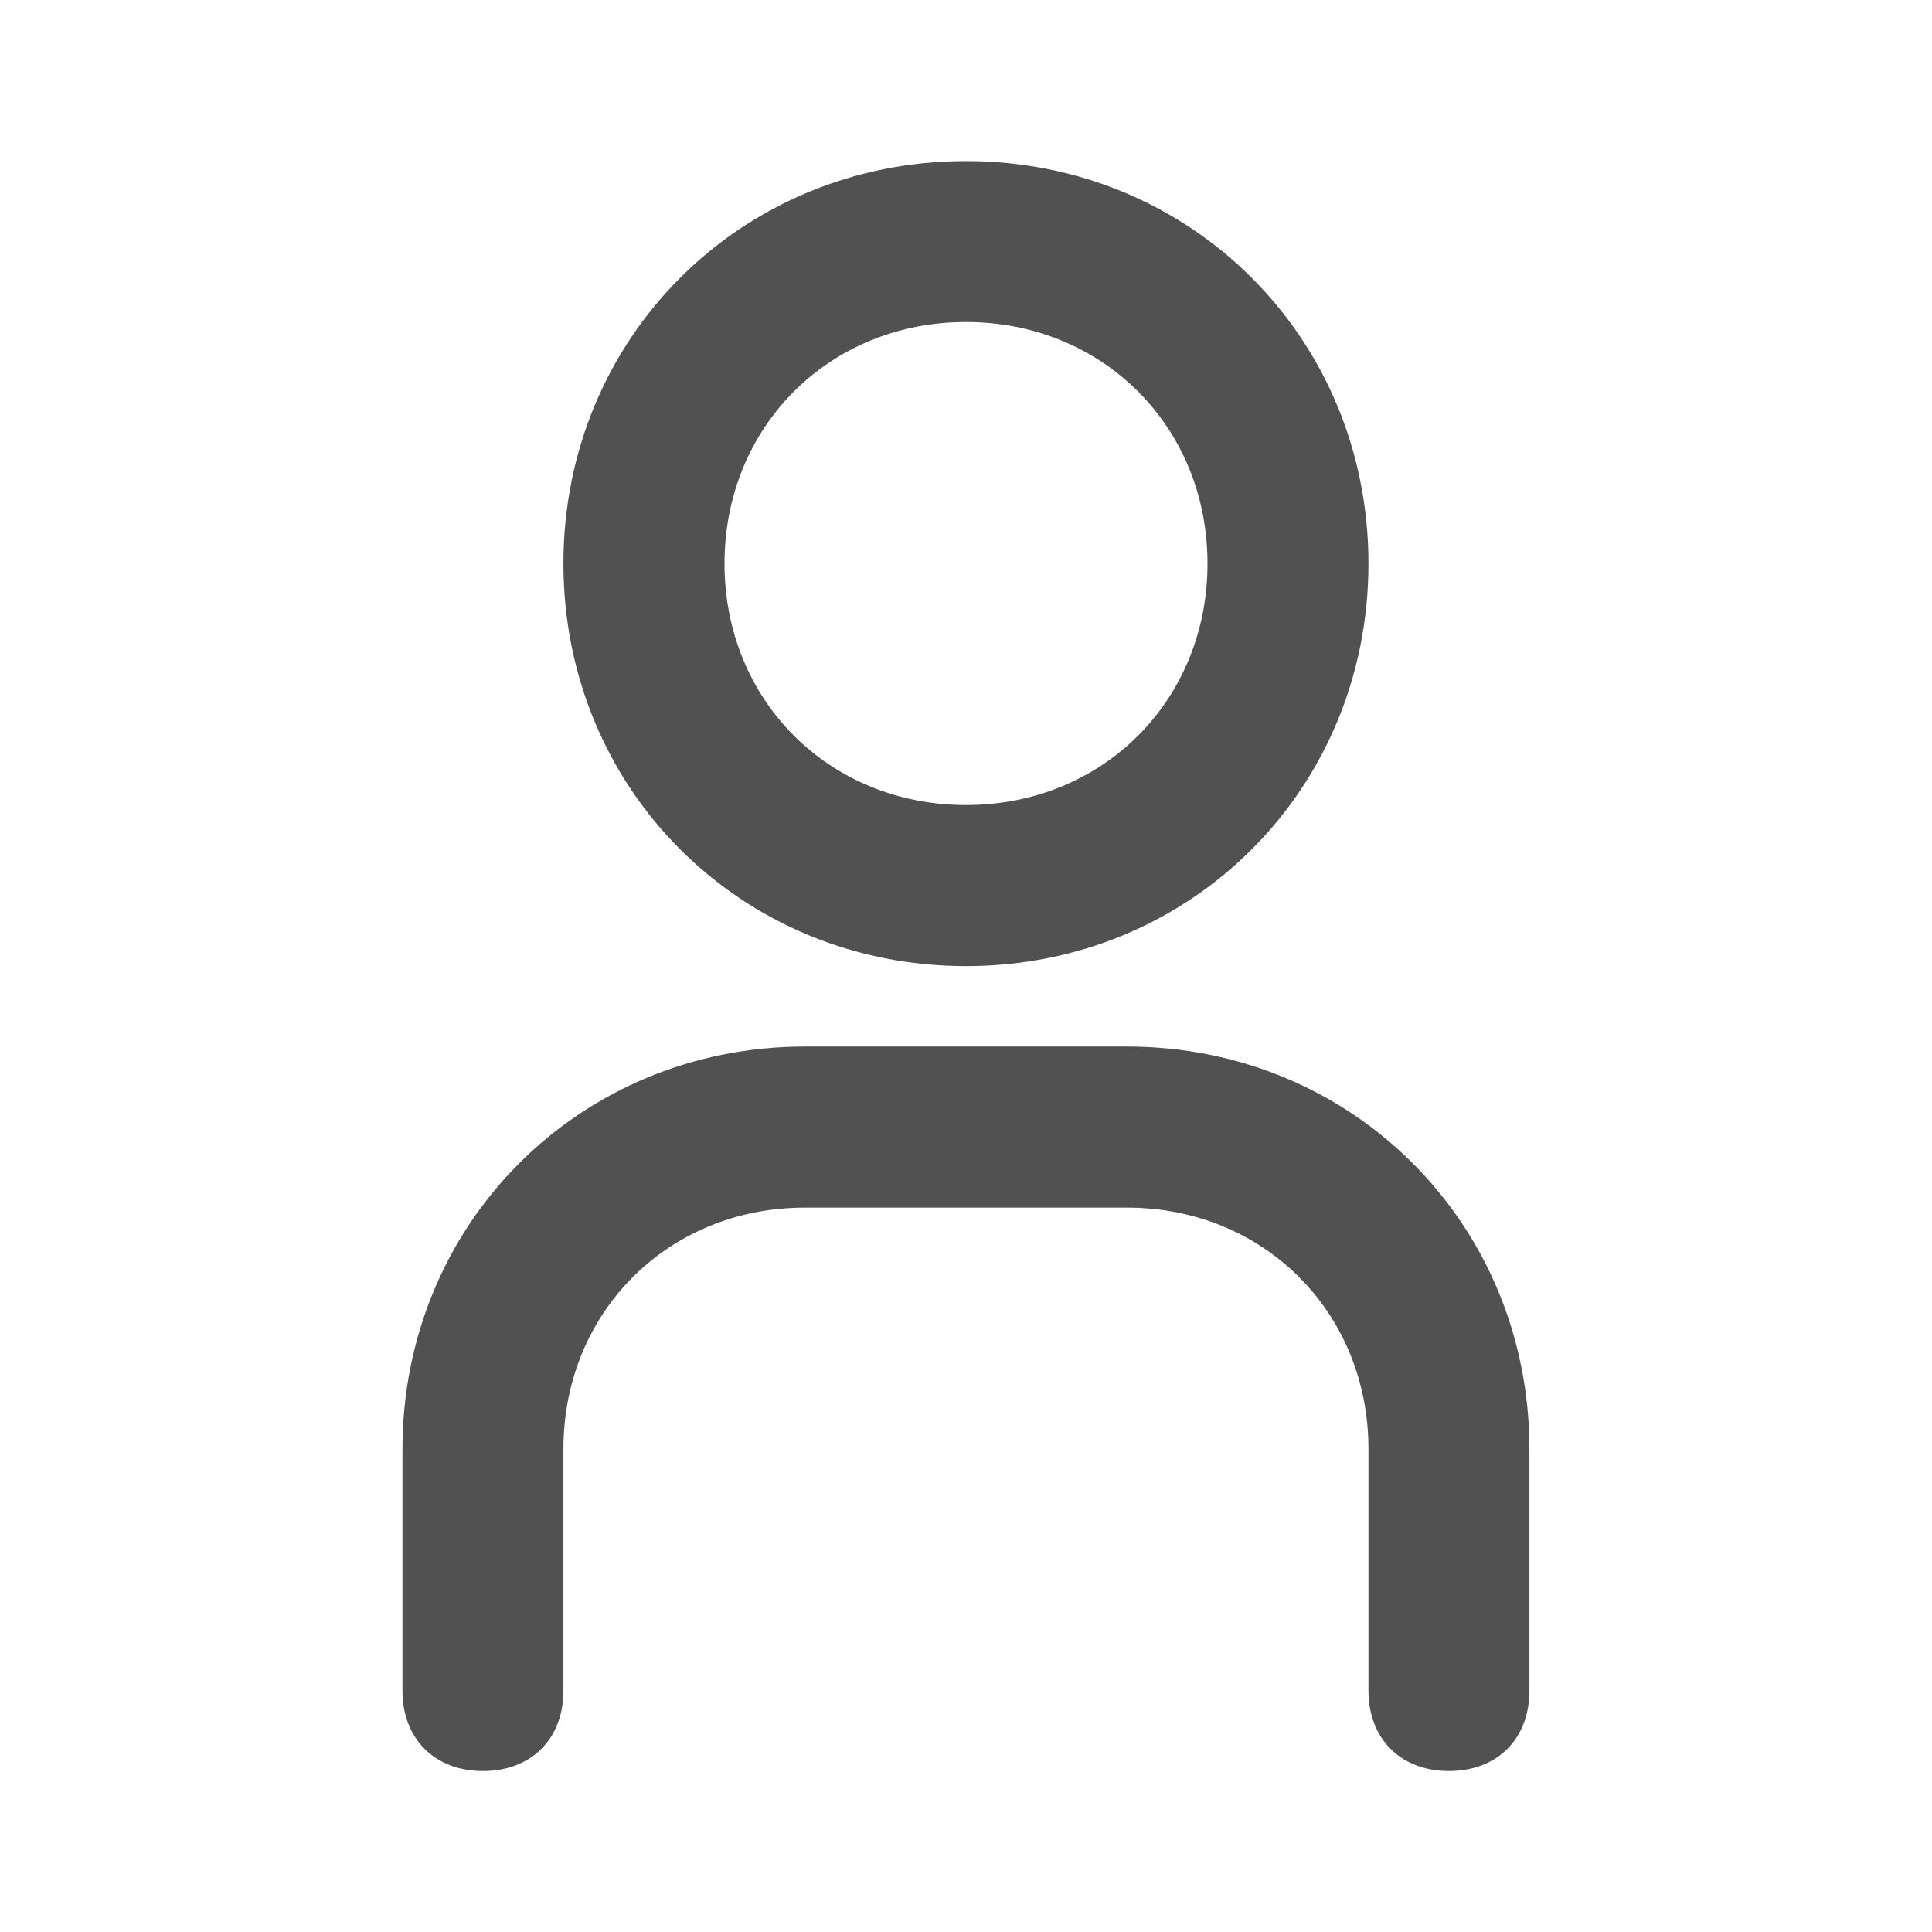
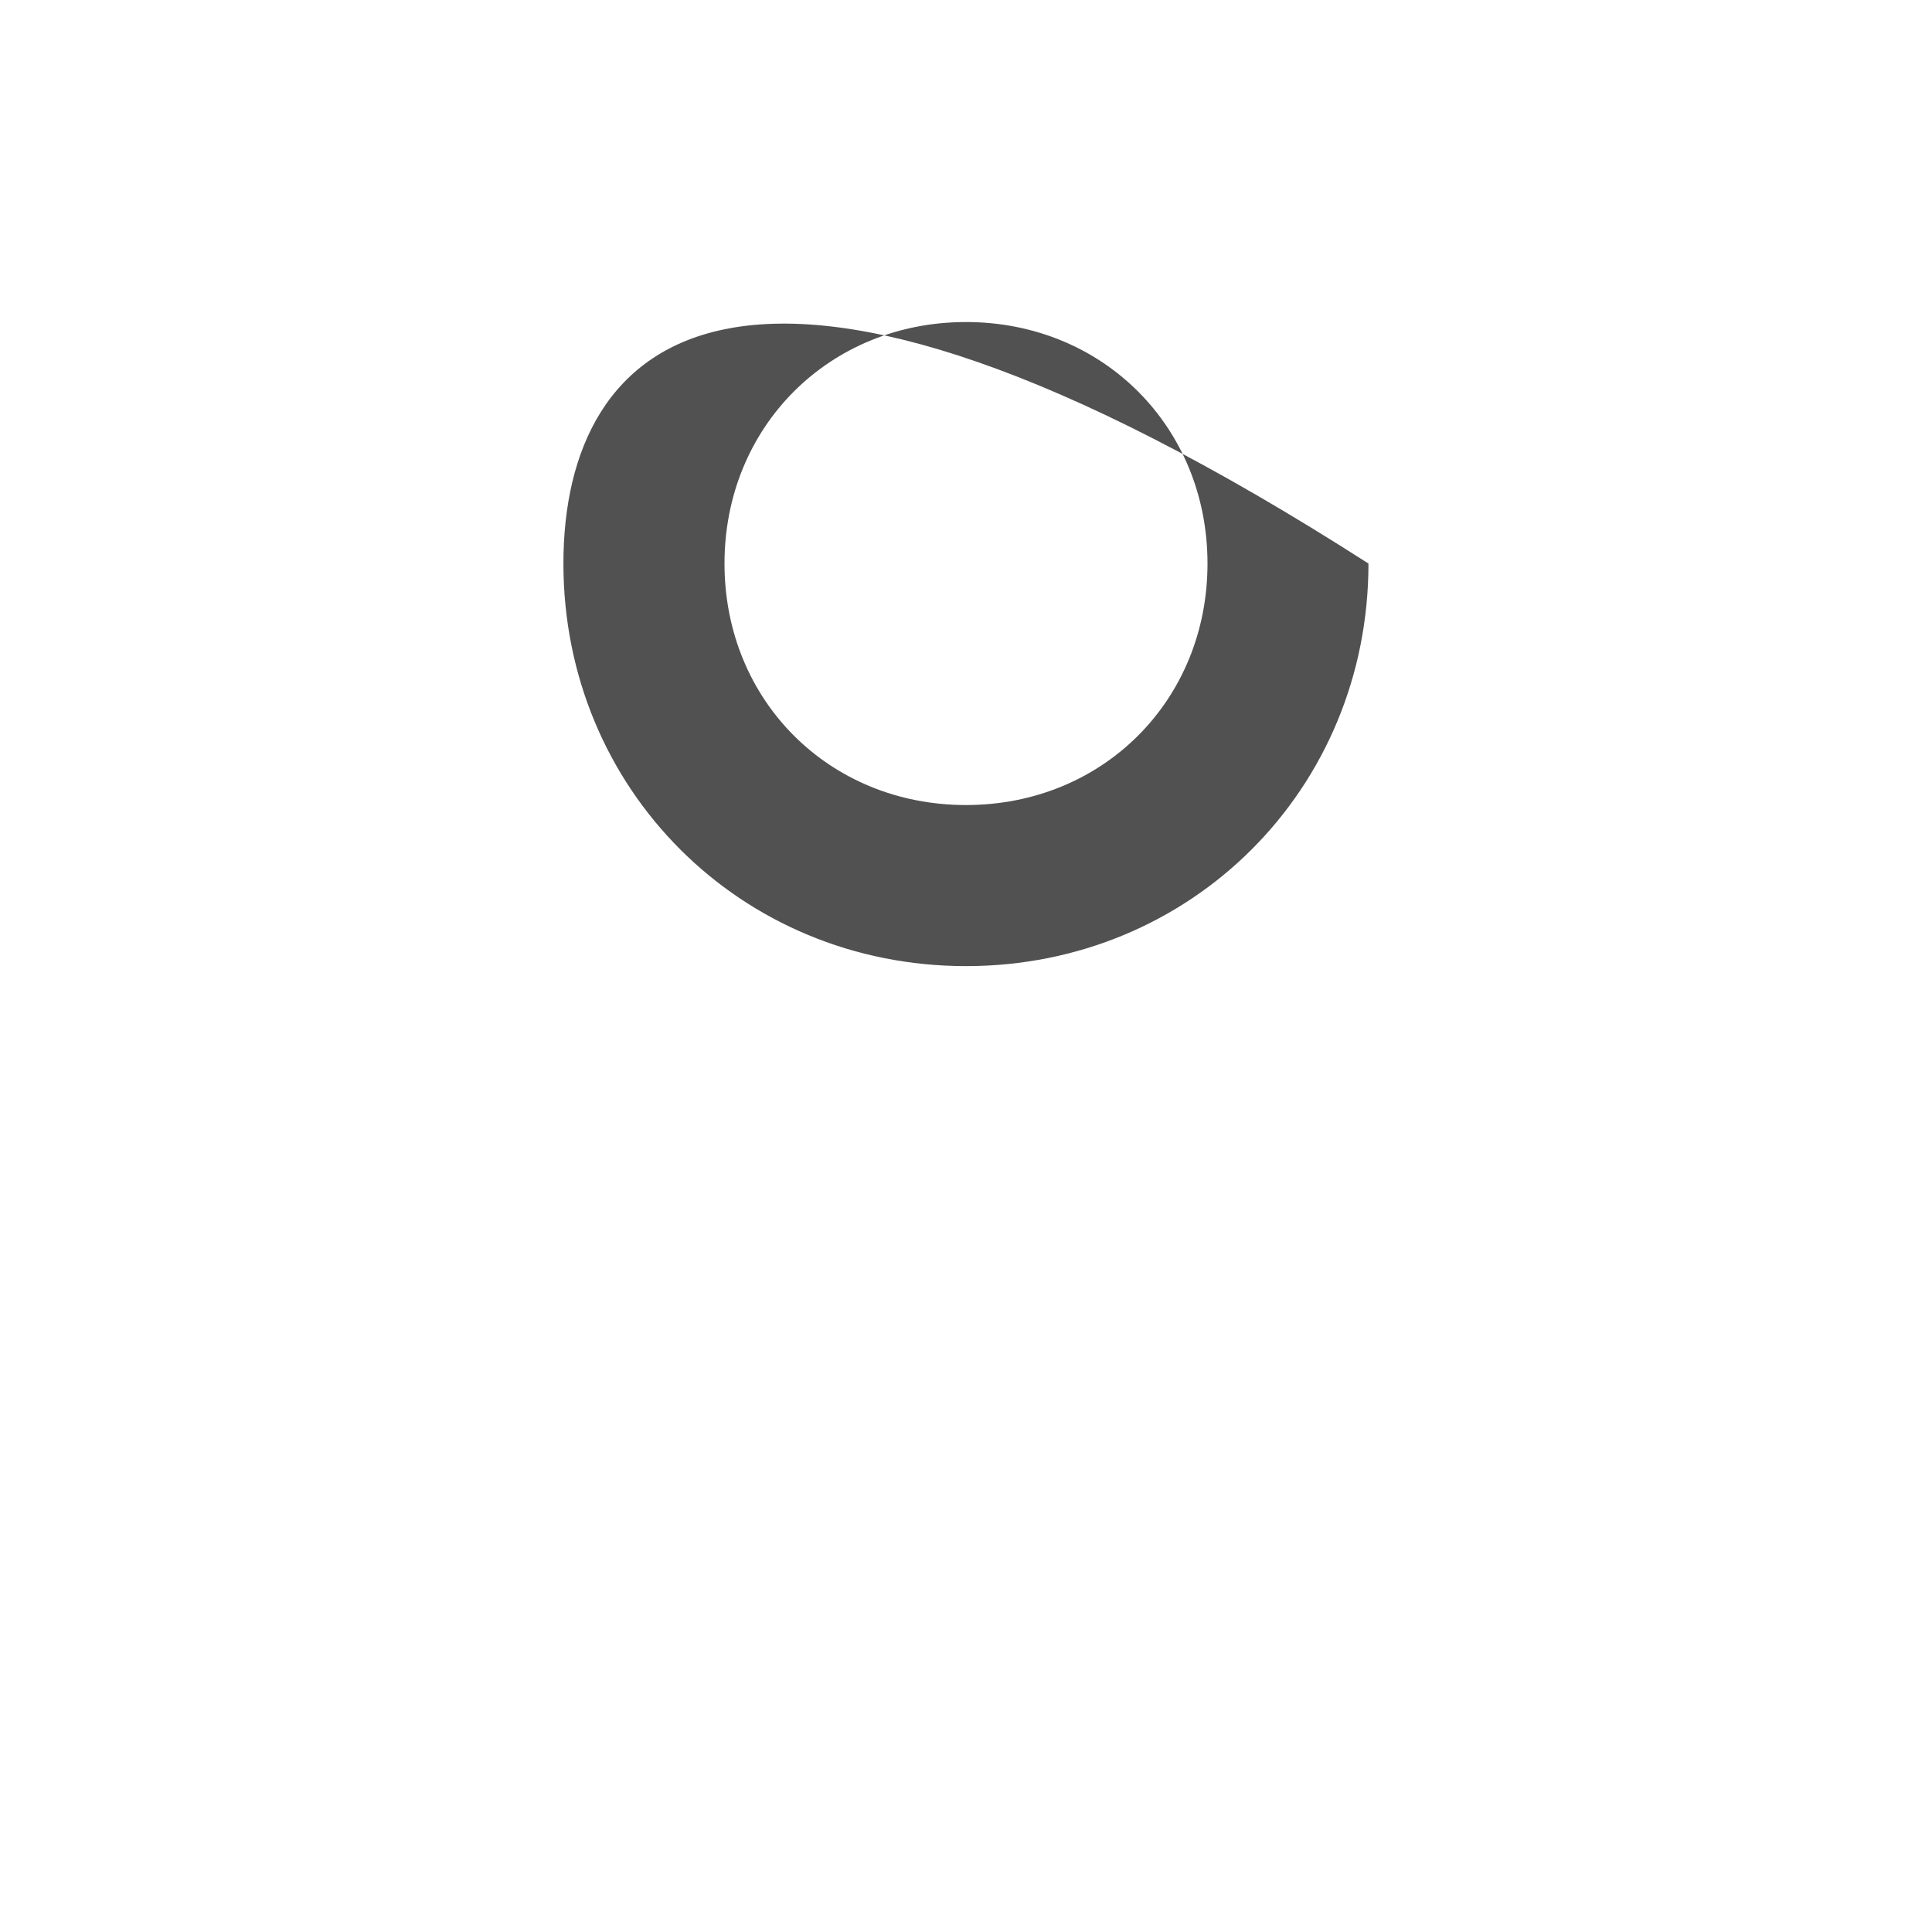
<svg xmlns="http://www.w3.org/2000/svg" width="16" height="16" viewBox="0 0 16 16" fill="none">
-   <path fill-rule="evenodd" clip-rule="evenodd" d="M9.333 8.667H6.666C4.8 8.667 3.333 10.134 3.333 12.001V14.001C3.333 14.401 3.6 14.667 4 14.667C4.4 14.667 4.666 14.401 4.666 14.001V12.001C4.666 10.867 5.533 10.001 6.666 10.001H9.333C10.466 10.001 11.333 10.867 11.333 12.001V14.001C11.333 14.401 11.6 14.667 12 14.667C12.4 14.667 12.666 14.401 12.666 14.001V12.001C12.666 10.134 11.2 8.667 9.333 8.667Z" fill="#515151" />
-   <path fill-rule="evenodd" clip-rule="evenodd" d="M8 8.001C9.866 8.001 11.333 6.534 11.333 4.667C11.333 2.801 9.866 1.334 8 1.334C6.133 1.334 4.666 2.801 4.666 4.667C4.666 6.534 6.133 8.001 8 8.001ZM8 2.667C9.133 2.667 10 3.534 10 4.667C10 5.801 9.133 6.667 8 6.667C6.866 6.667 6 5.801 6 4.667C6 3.534 6.866 2.667 8 2.667Z" fill="#515151" />
+   <path fill-rule="evenodd" clip-rule="evenodd" d="M8 8.001C9.866 8.001 11.333 6.534 11.333 4.667C6.133 1.334 4.666 2.801 4.666 4.667C4.666 6.534 6.133 8.001 8 8.001ZM8 2.667C9.133 2.667 10 3.534 10 4.667C10 5.801 9.133 6.667 8 6.667C6.866 6.667 6 5.801 6 4.667C6 3.534 6.866 2.667 8 2.667Z" fill="#515151" />
</svg>